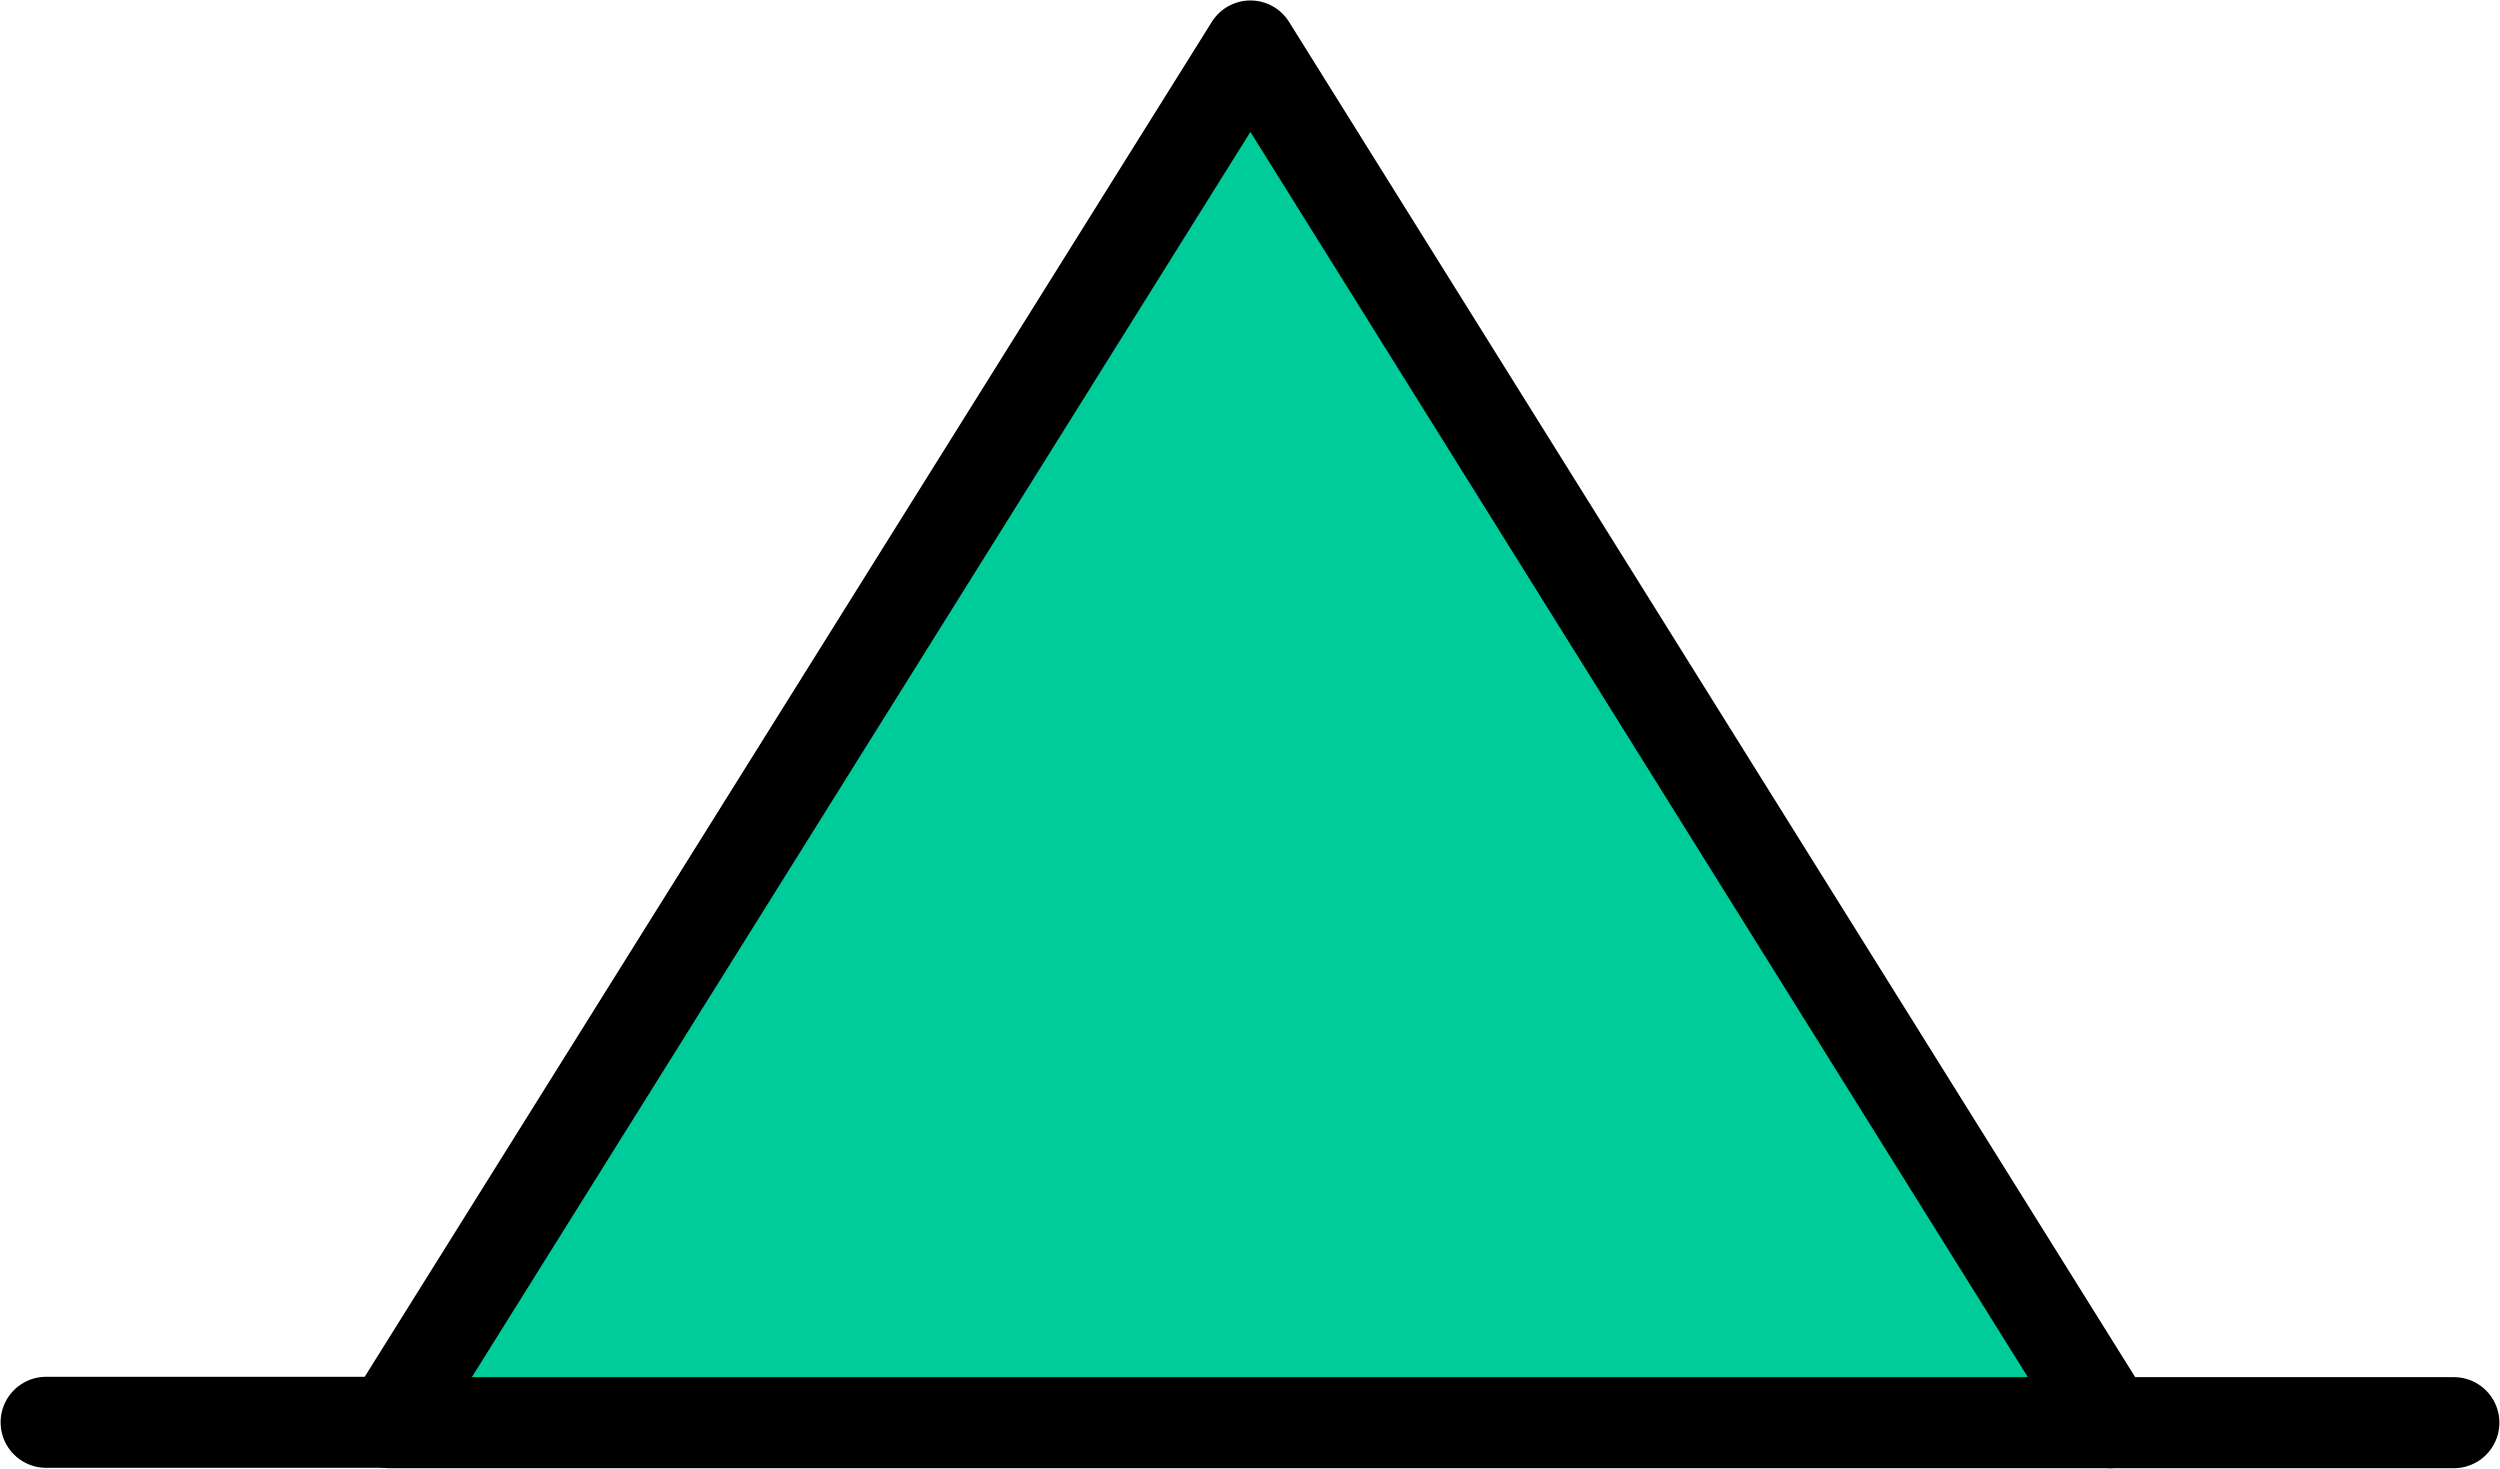
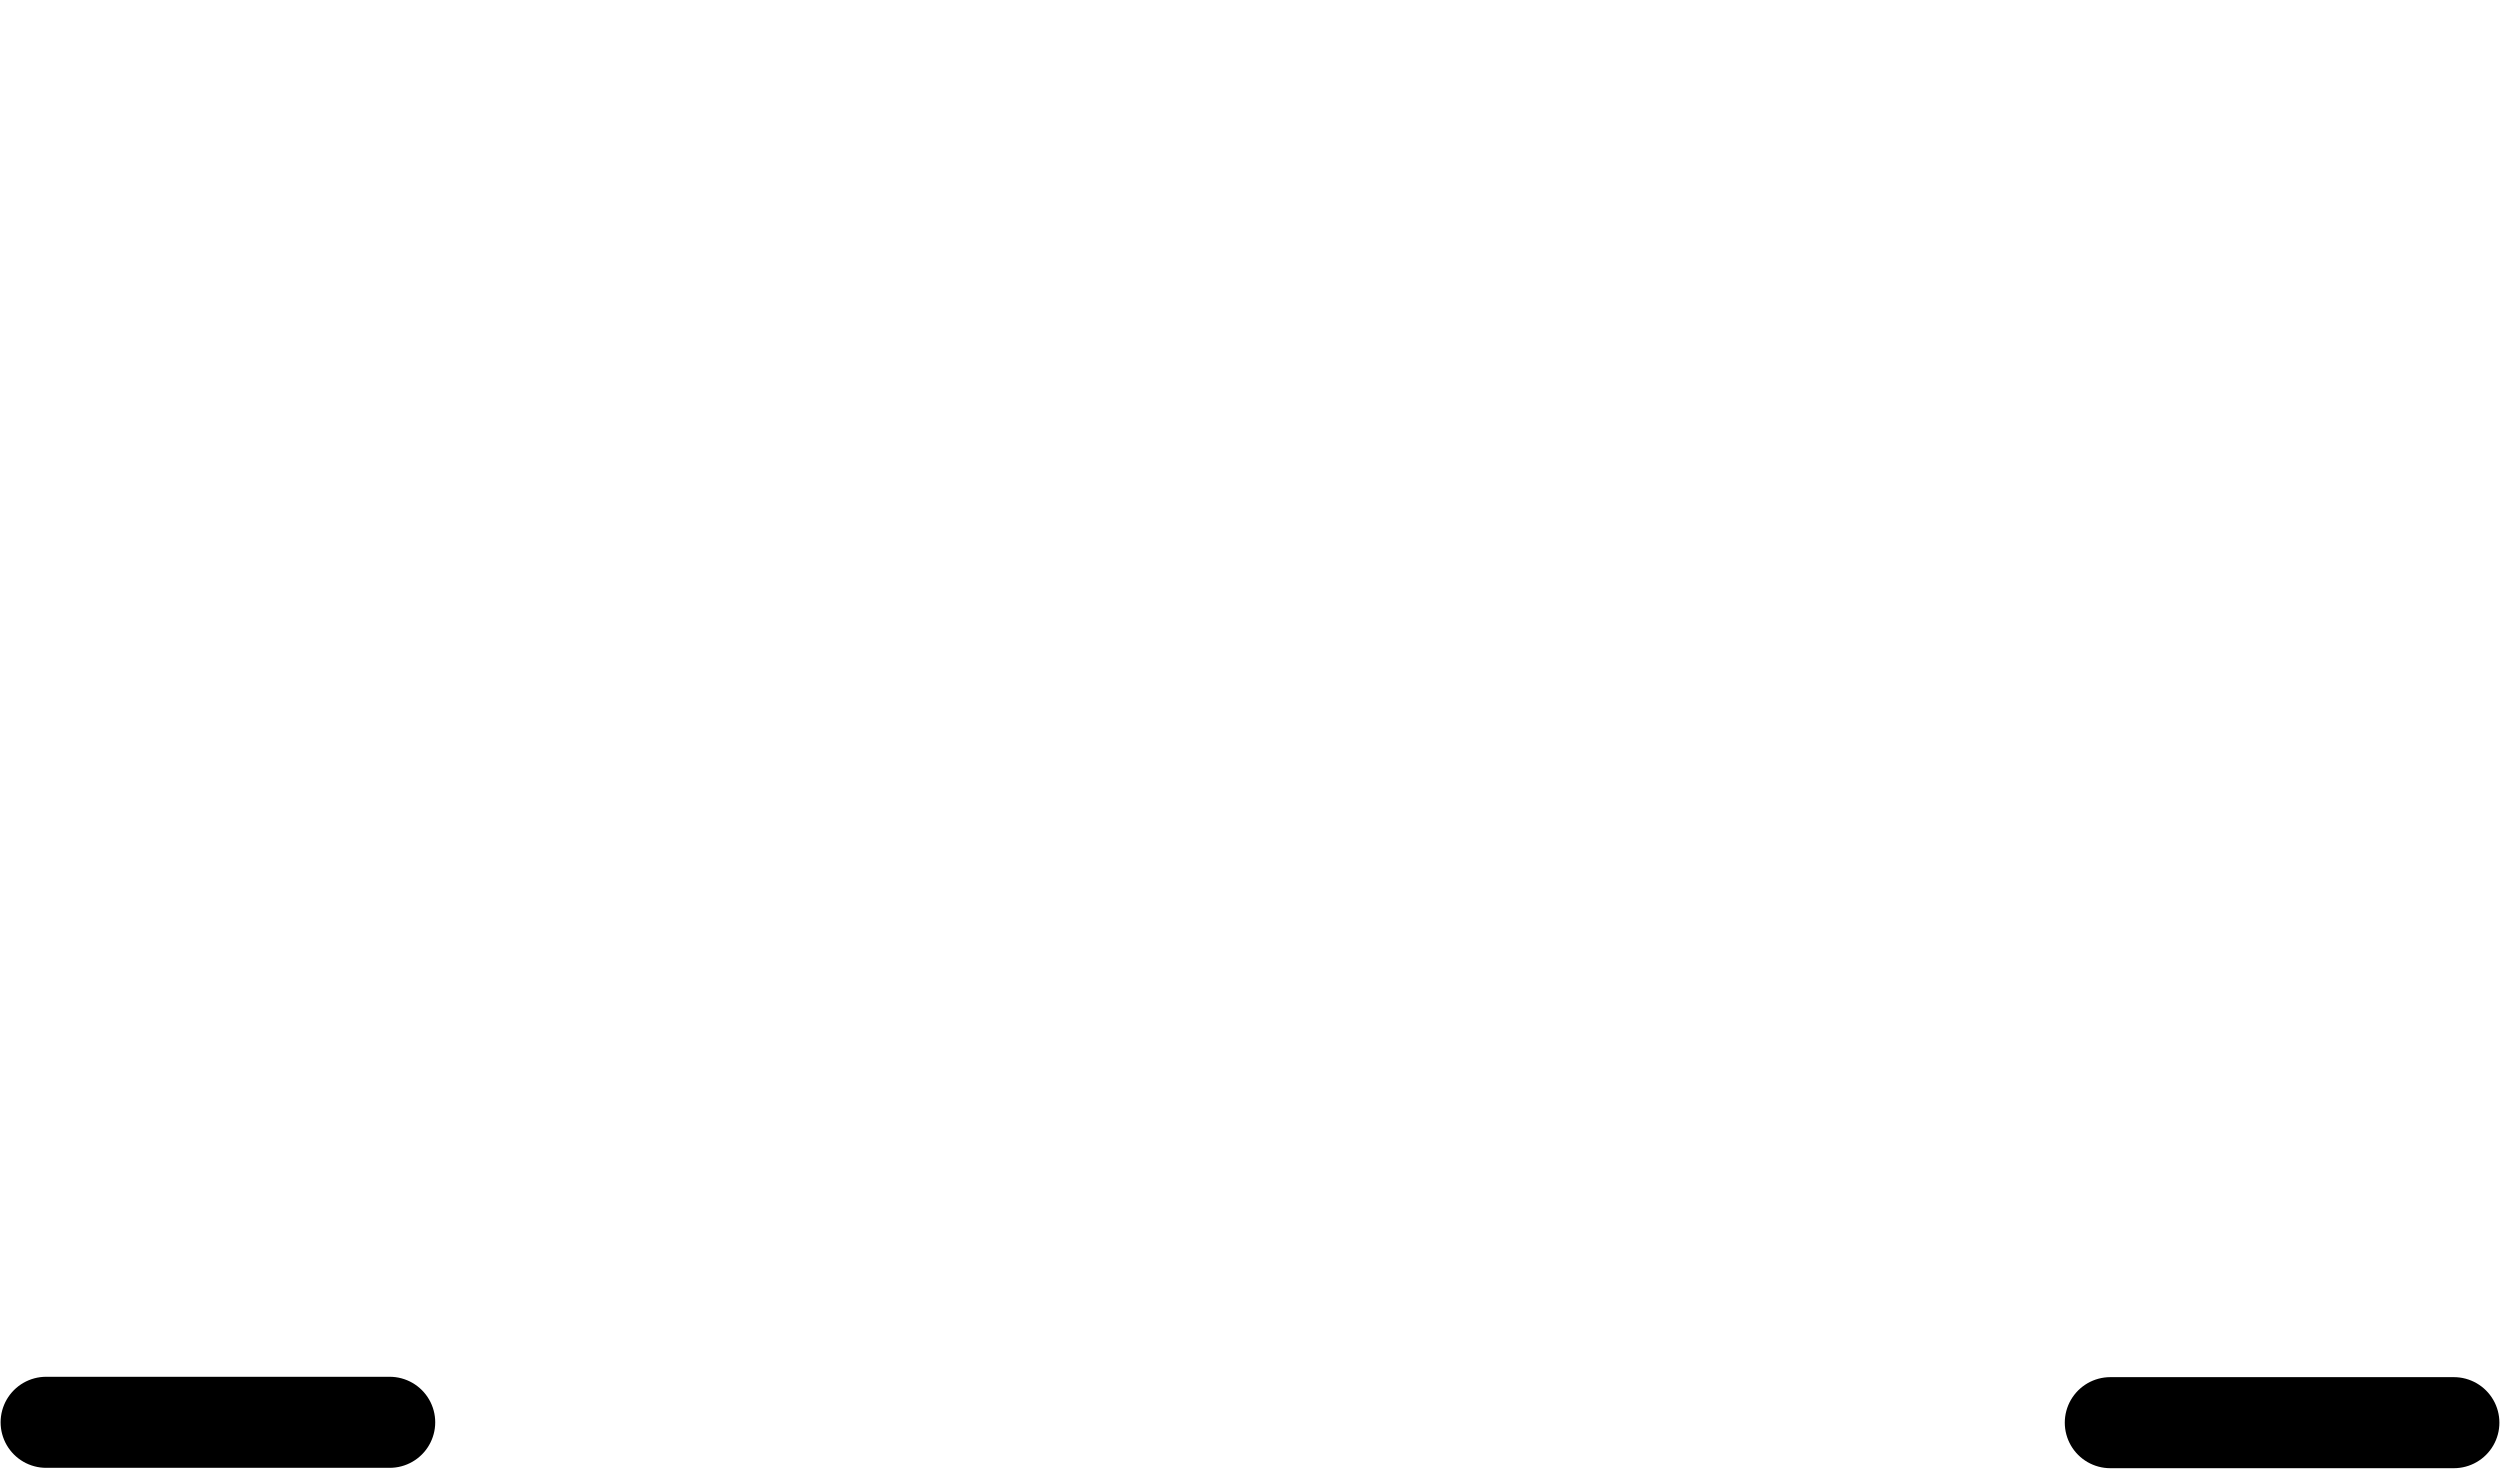
<svg xmlns="http://www.w3.org/2000/svg" xmlns:ns1="http://schemas.microsoft.com/visio/2003/SVGExtensions/" width="0.286in" height="0.168in" viewBox="0 0 20.593 12.089" xml:space="preserve" color-interpolation-filters="sRGB" class="st3">
  <ns1:documentProperties ns1:langID="1043" ns1:metric="true" ns1:viewMarkup="false" />
  <style type="text/css">
	
		.st1 {fill:#00cc99;stroke:#000000;stroke-linecap:round;stroke-linejoin:round;stroke-width:0.75}
		.st2 {stroke:#000000;stroke-linecap:round;stroke-linejoin:round;stroke-width:0.75}
		.st3 {fill:none;fill-rule:evenodd;font-size:12px;overflow:visible;stroke-linecap:square;stroke-miterlimit:3}
	
	</style>
  <g ns1:mID="0" ns1:index="1" ns1:groupContext="foregroundPage">
    <title>Pagina-1</title>
    <ns1:pageProperties ns1:drawingScale="0.0393701" ns1:pageScale="0.0393701" ns1:drawingUnits="24" ns1:shadowOffsetX="8.50394" ns1:shadowOffsetY="-8.50394" />
    <g id="group332-1" transform="translate(0.375,-0.375)" ns1:mID="332" ns1:groupContext="group">
      <title>Scharnieroplegging.332</title>
      <g id="shape333-2" ns1:mID="333" ns1:groupContext="shape" transform="translate(2.835,-1.77636E-15)">
        <title>Blad.333</title>
-         <path d="M0 12.09 L14.17 12.09 L7.09 0.75 L0 12.09 Z" class="st1" />
      </g>
      <g id="shape334-4" ns1:mID="334" ns1:groupContext="shape" transform="translate(2.835,24.177) rotate(180)">
        <title>Blad.334</title>
        <path d="M0 12.09 L2.83 12.09" class="st2" />
      </g>
      <g id="shape335-7" ns1:mID="335" ns1:groupContext="shape" transform="translate(17.008,-3.55271E-15)">
        <title>Blad.335</title>
        <path d="M0 12.09 L2.83 12.09" class="st2" />
      </g>
    </g>
  </g>
</svg>